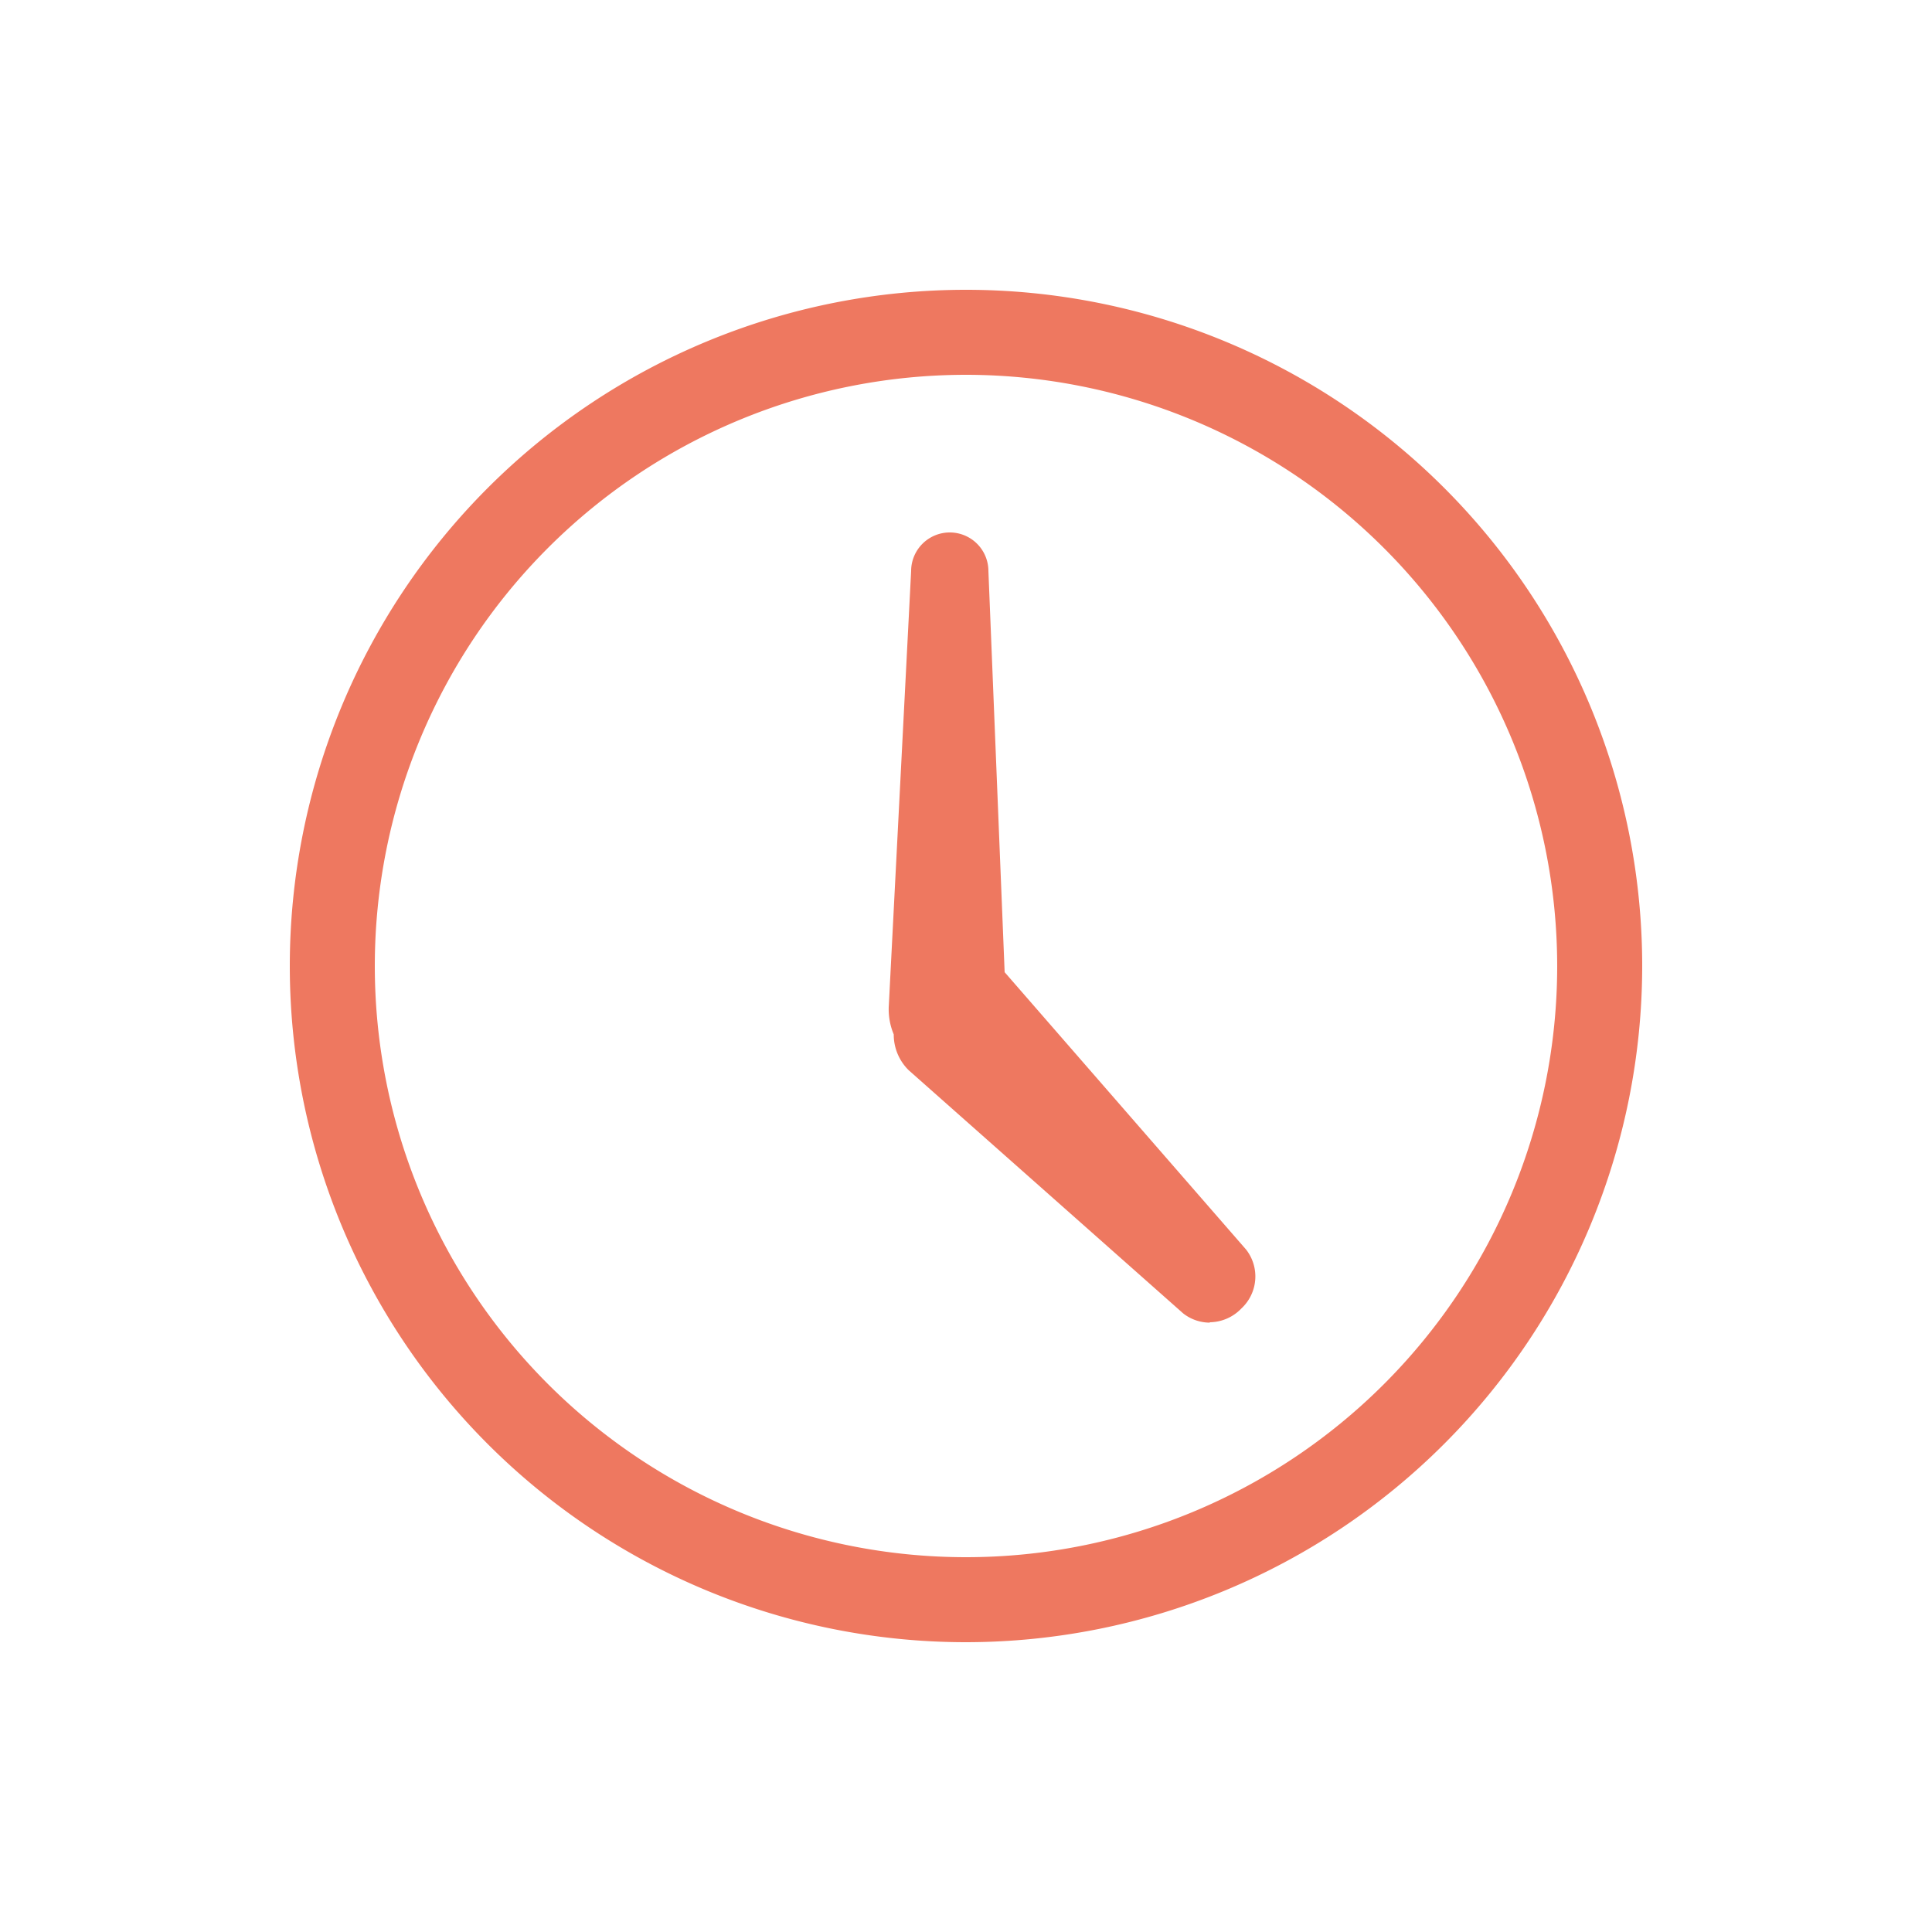
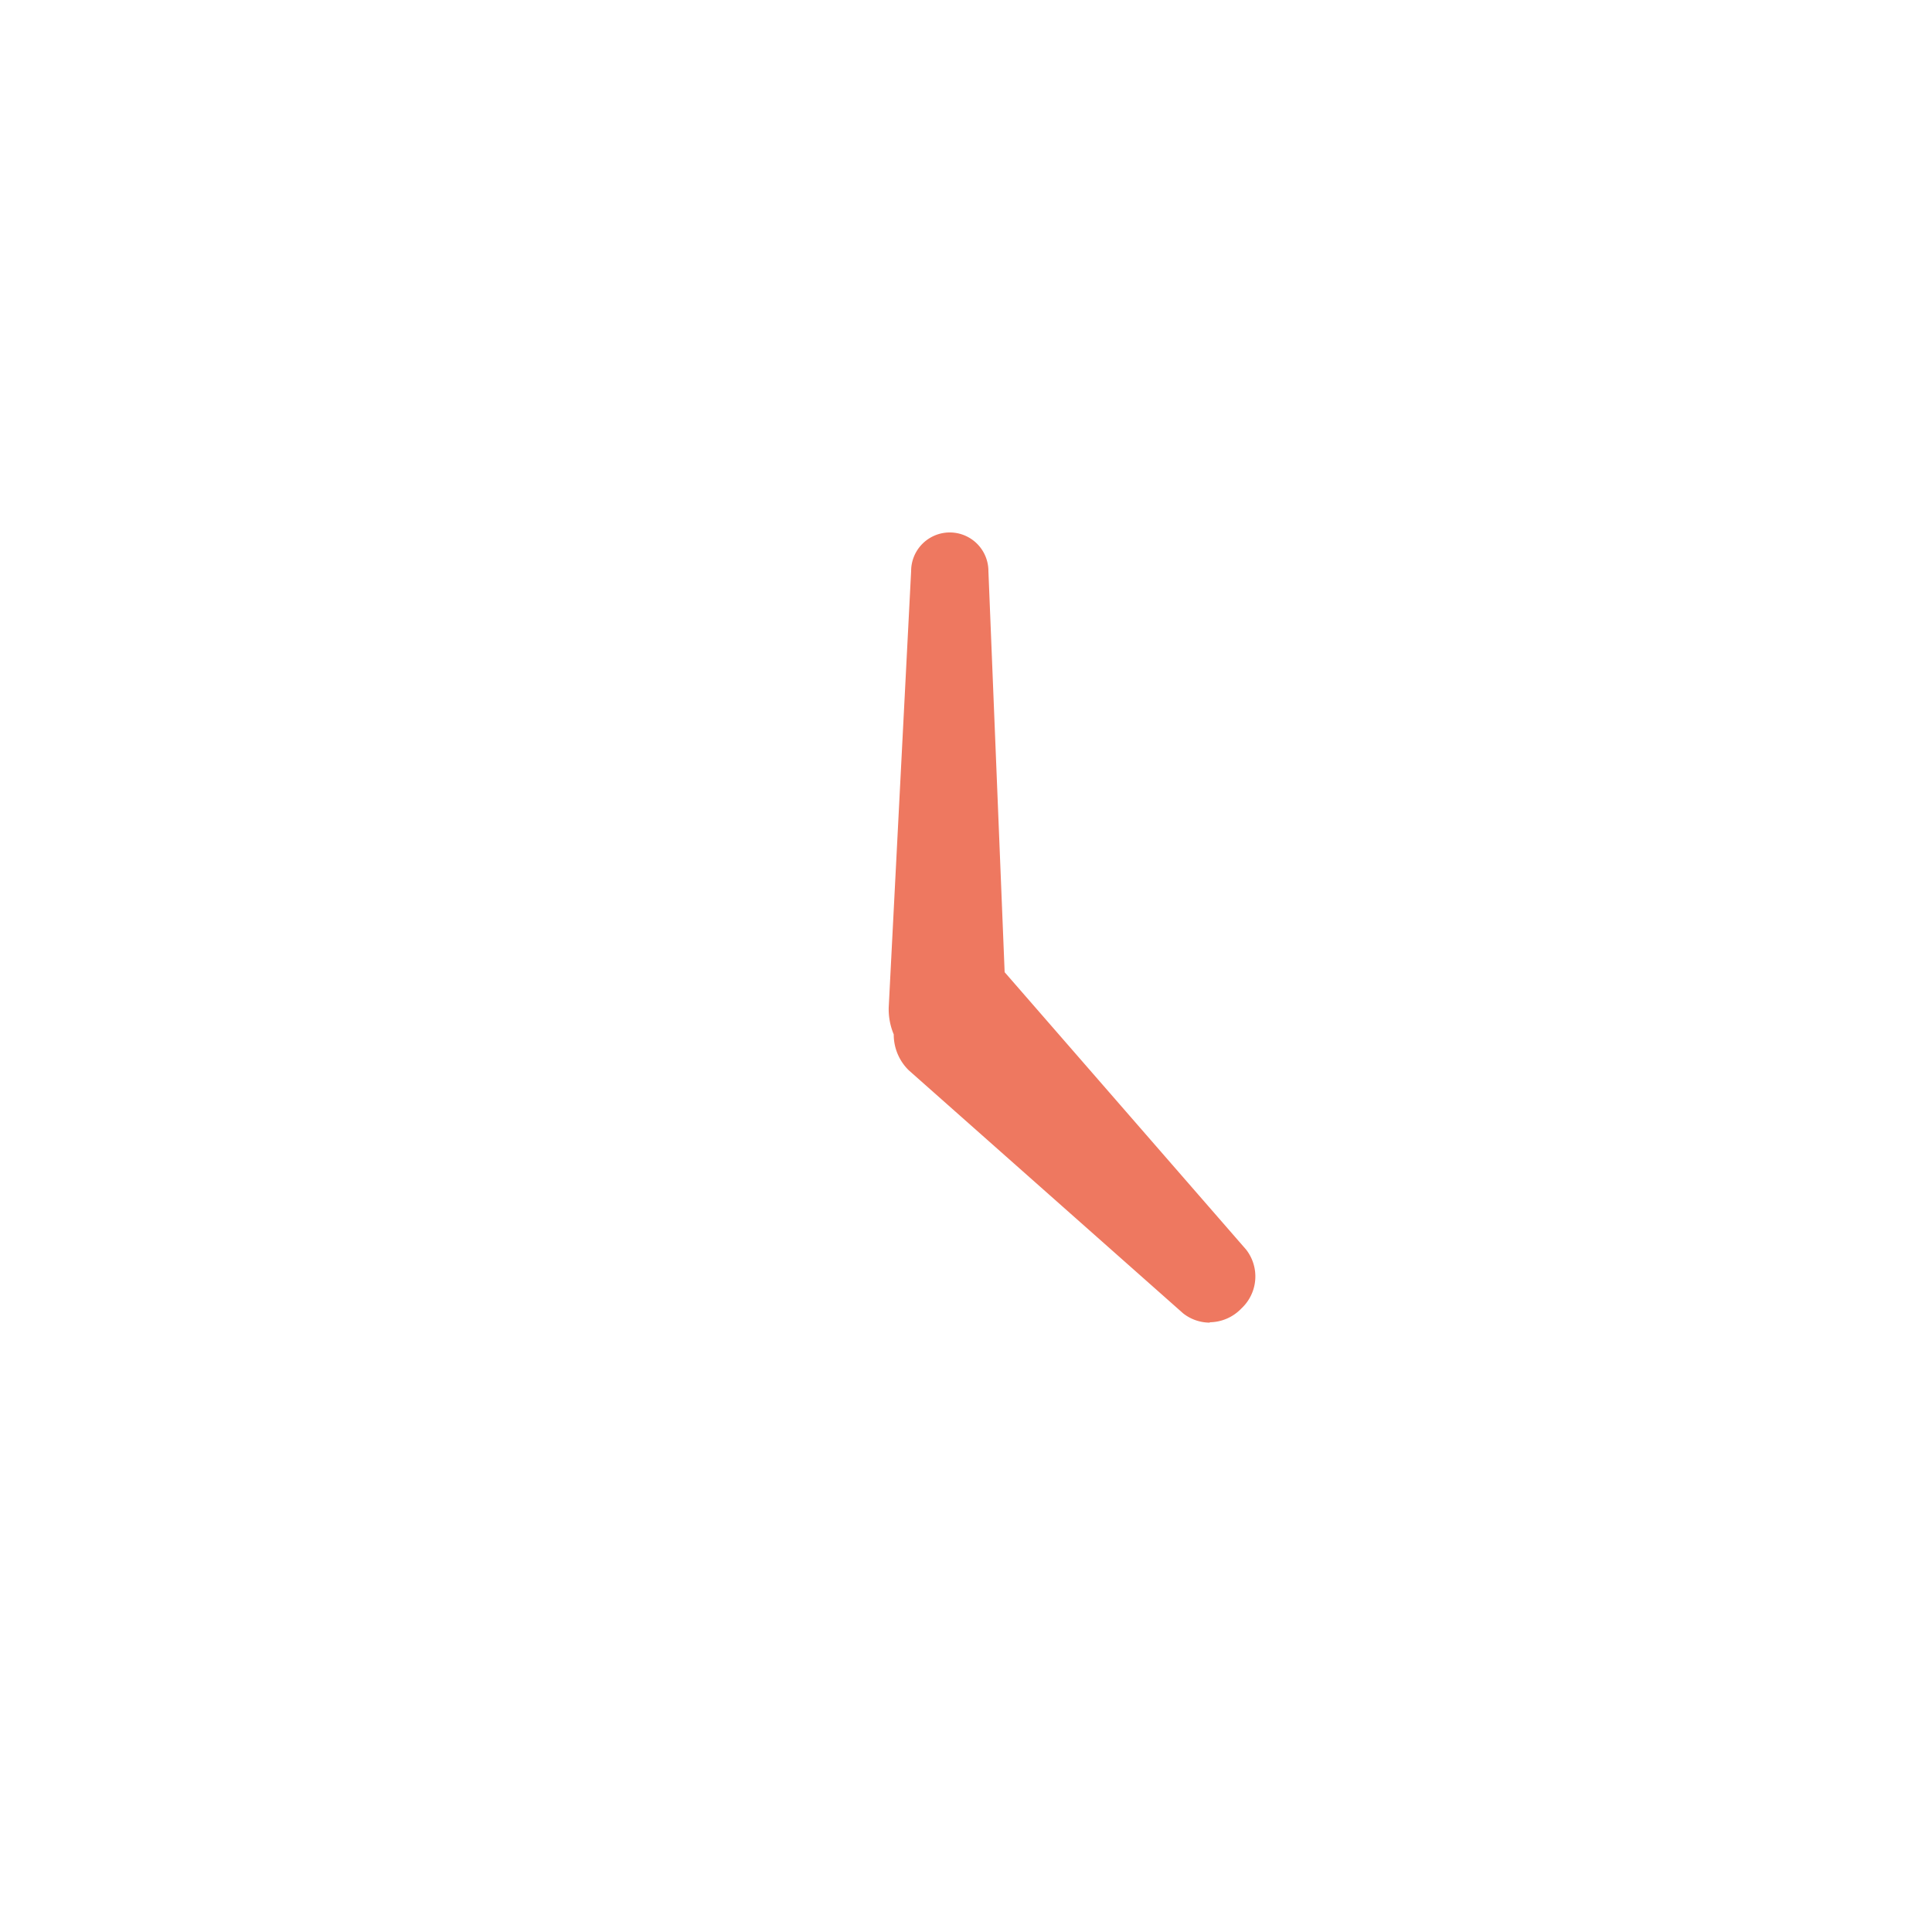
<svg xmlns="http://www.w3.org/2000/svg" id="Layer_2" data-name="Layer 2" viewBox="0 0 50 50">
  <defs>
    <style>.cls-1{fill:#ee7860;}</style>
  </defs>
  <title>lg2-gold-key-info-icons-timedifference</title>
  <path class="cls-1" d="M31.32,34.23a1.12,1.12,0,0,1-.7-.24l-7.1-6.29a1.29,1.29,0,0,1-.39-.93,1.68,1.68,0,0,1-.13-.7l.58-11.29a1,1,0,0,1,2,0L26,25.16l6.25,7.18a1.13,1.13,0,0,1-.12,1.52,1.15,1.15,0,0,1-.83.36h0Z" />
-   <path class="cls-1" d="M25,42.5A17.5,17.5,0,1,1,42.5,25,17.51,17.51,0,0,1,25,42.5ZM25,9.7A15.3,15.3,0,1,0,40.3,25h0A15.31,15.31,0,0,0,25,9.7Z" />
</svg>